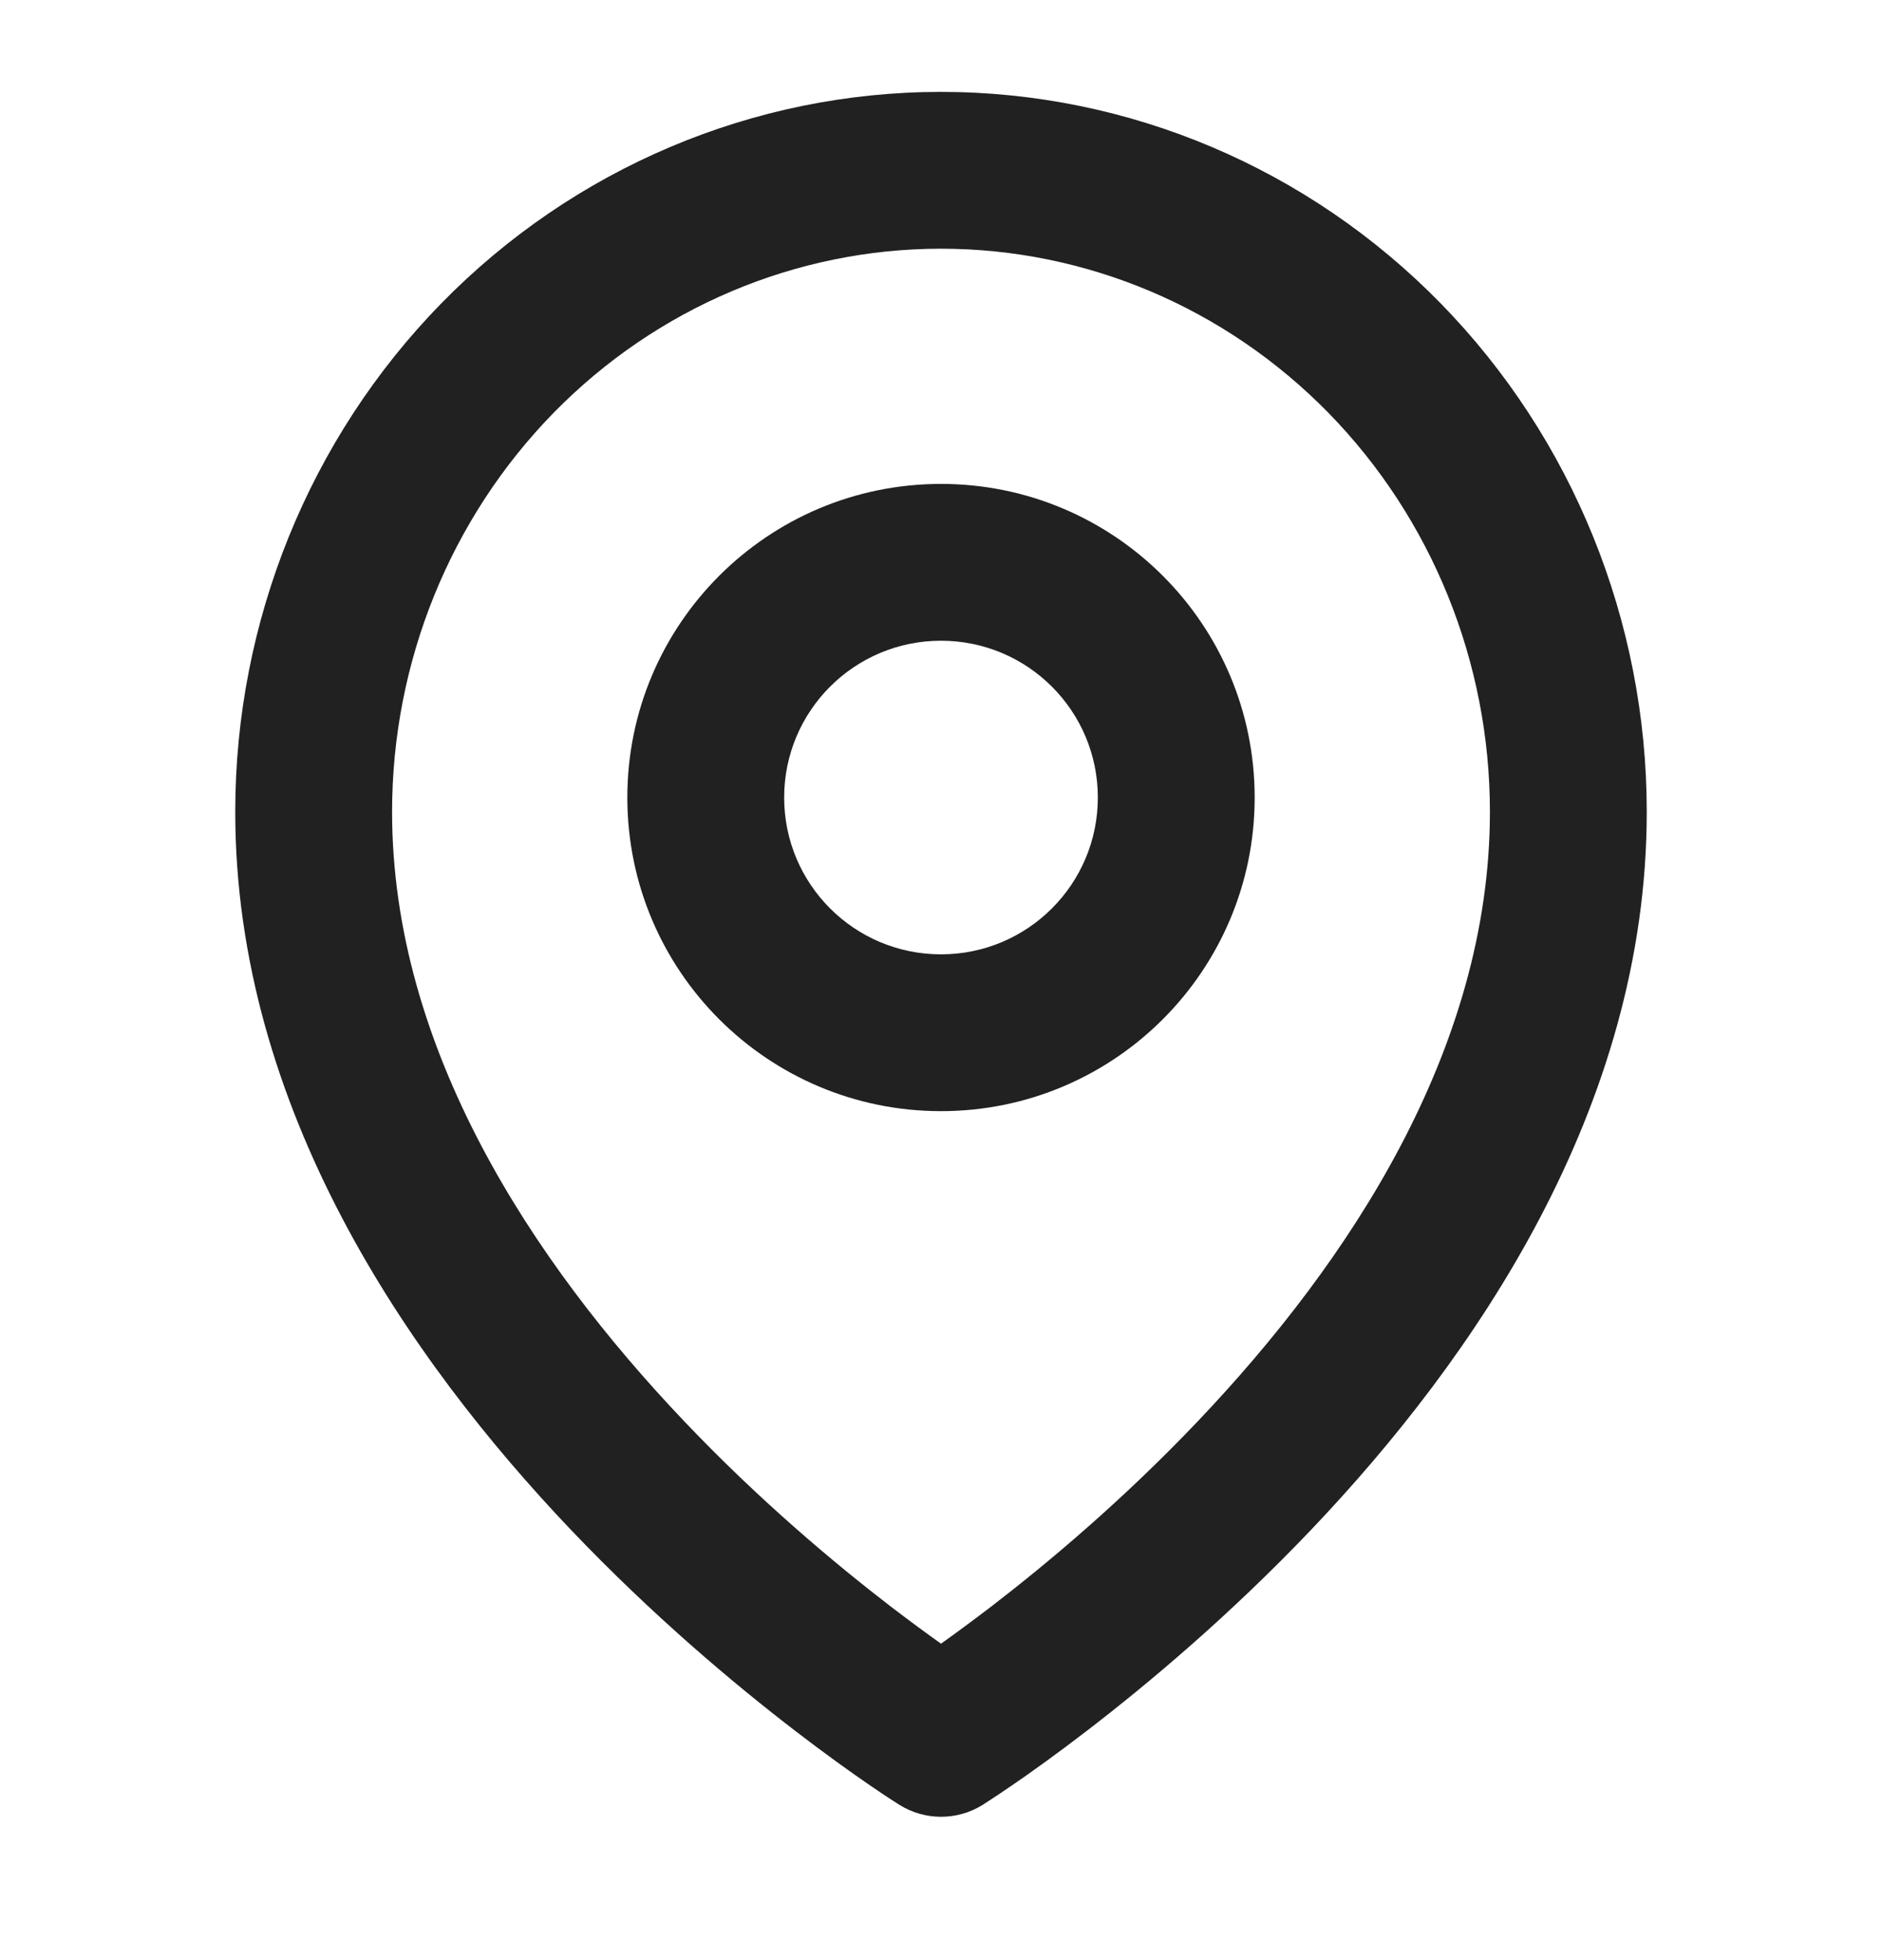
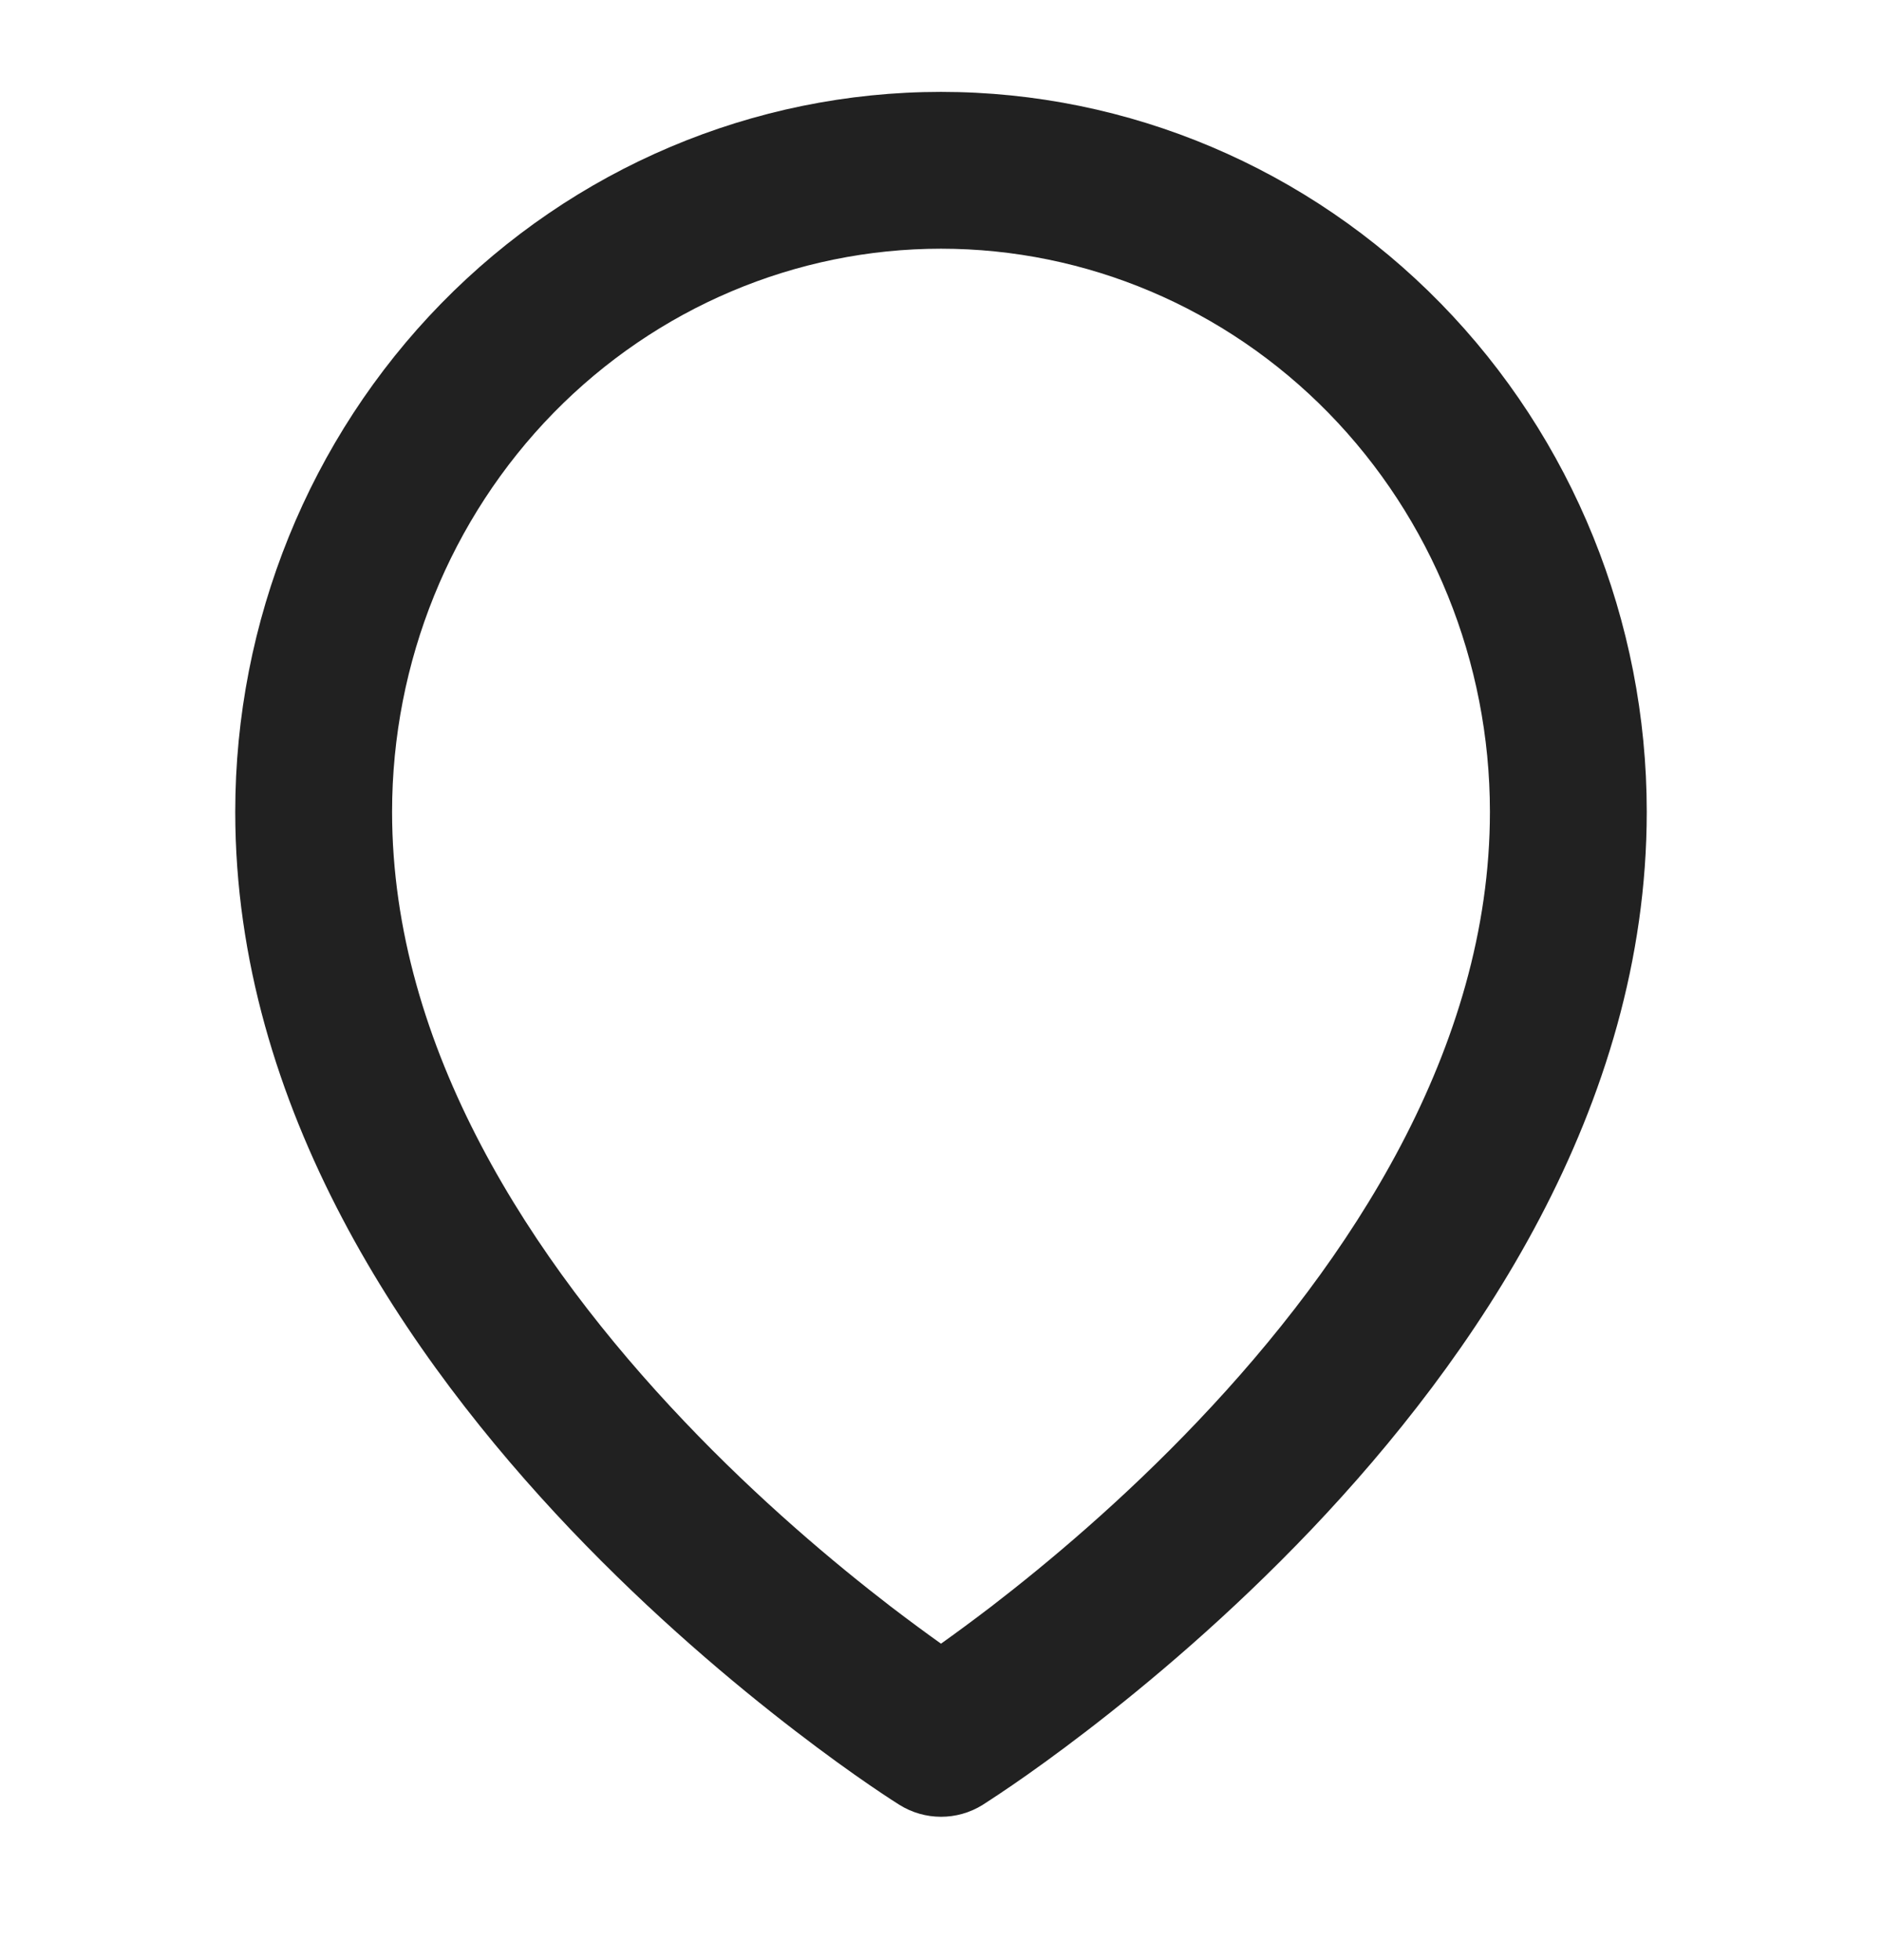
<svg xmlns="http://www.w3.org/2000/svg" width="24" height="25" viewBox="0 0 24 25" fill="none">
-   <path fill-rule="evenodd" clip-rule="evenodd" d="M12 6.172C9.791 6.172 8 7.963 8 10.172C8 12.381 9.791 14.172 12 14.172C14.209 14.172 16 12.381 16 10.172C16 7.963 14.209 6.172 12 6.172ZM12 8.172C10.895 8.172 10 9.067 10 10.172C10 11.277 10.895 12.172 12 12.172C13.105 12.172 14 11.277 14 10.172C14 9.067 13.105 8.172 12 8.172Z" fill="#212121" />
  <path fill-rule="evenodd" clip-rule="evenodd" d="M11.09 22.768C11.206 22.847 11.298 22.909 11.363 22.951L11.469 23.019C11.793 23.222 12.206 23.223 12.531 23.02L12.637 22.951C12.702 22.909 12.794 22.847 12.91 22.768C13.142 22.609 13.469 22.376 13.859 22.076C14.639 21.477 15.68 20.604 16.725 19.506C18.786 17.338 21 14.144 21 10.354C21 7.926 20.057 5.593 18.372 3.869C16.686 2.145 14.394 1.172 12 1.172C9.606 1.172 7.314 2.145 5.628 3.869C3.943 5.593 3 7.926 3 10.354C3 14.144 5.214 17.338 7.275 19.506C8.32 20.604 9.361 21.477 10.141 22.076C10.531 22.376 10.858 22.609 11.09 22.768ZM12 3.172C10.151 3.172 8.373 3.923 7.058 5.267C5.743 6.613 5 8.442 5 10.354C5 13.373 6.786 16.088 8.725 18.127C9.68 19.132 10.639 19.936 11.359 20.49C11.605 20.678 11.822 20.837 12 20.964C12.178 20.837 12.395 20.678 12.641 20.49C13.361 19.936 14.32 19.132 15.275 18.127C17.214 16.088 19 13.373 19 10.354C19 8.442 18.257 6.613 16.942 5.267C15.627 3.923 13.849 3.172 12 3.172Z" fill="#212121" />
</svg>